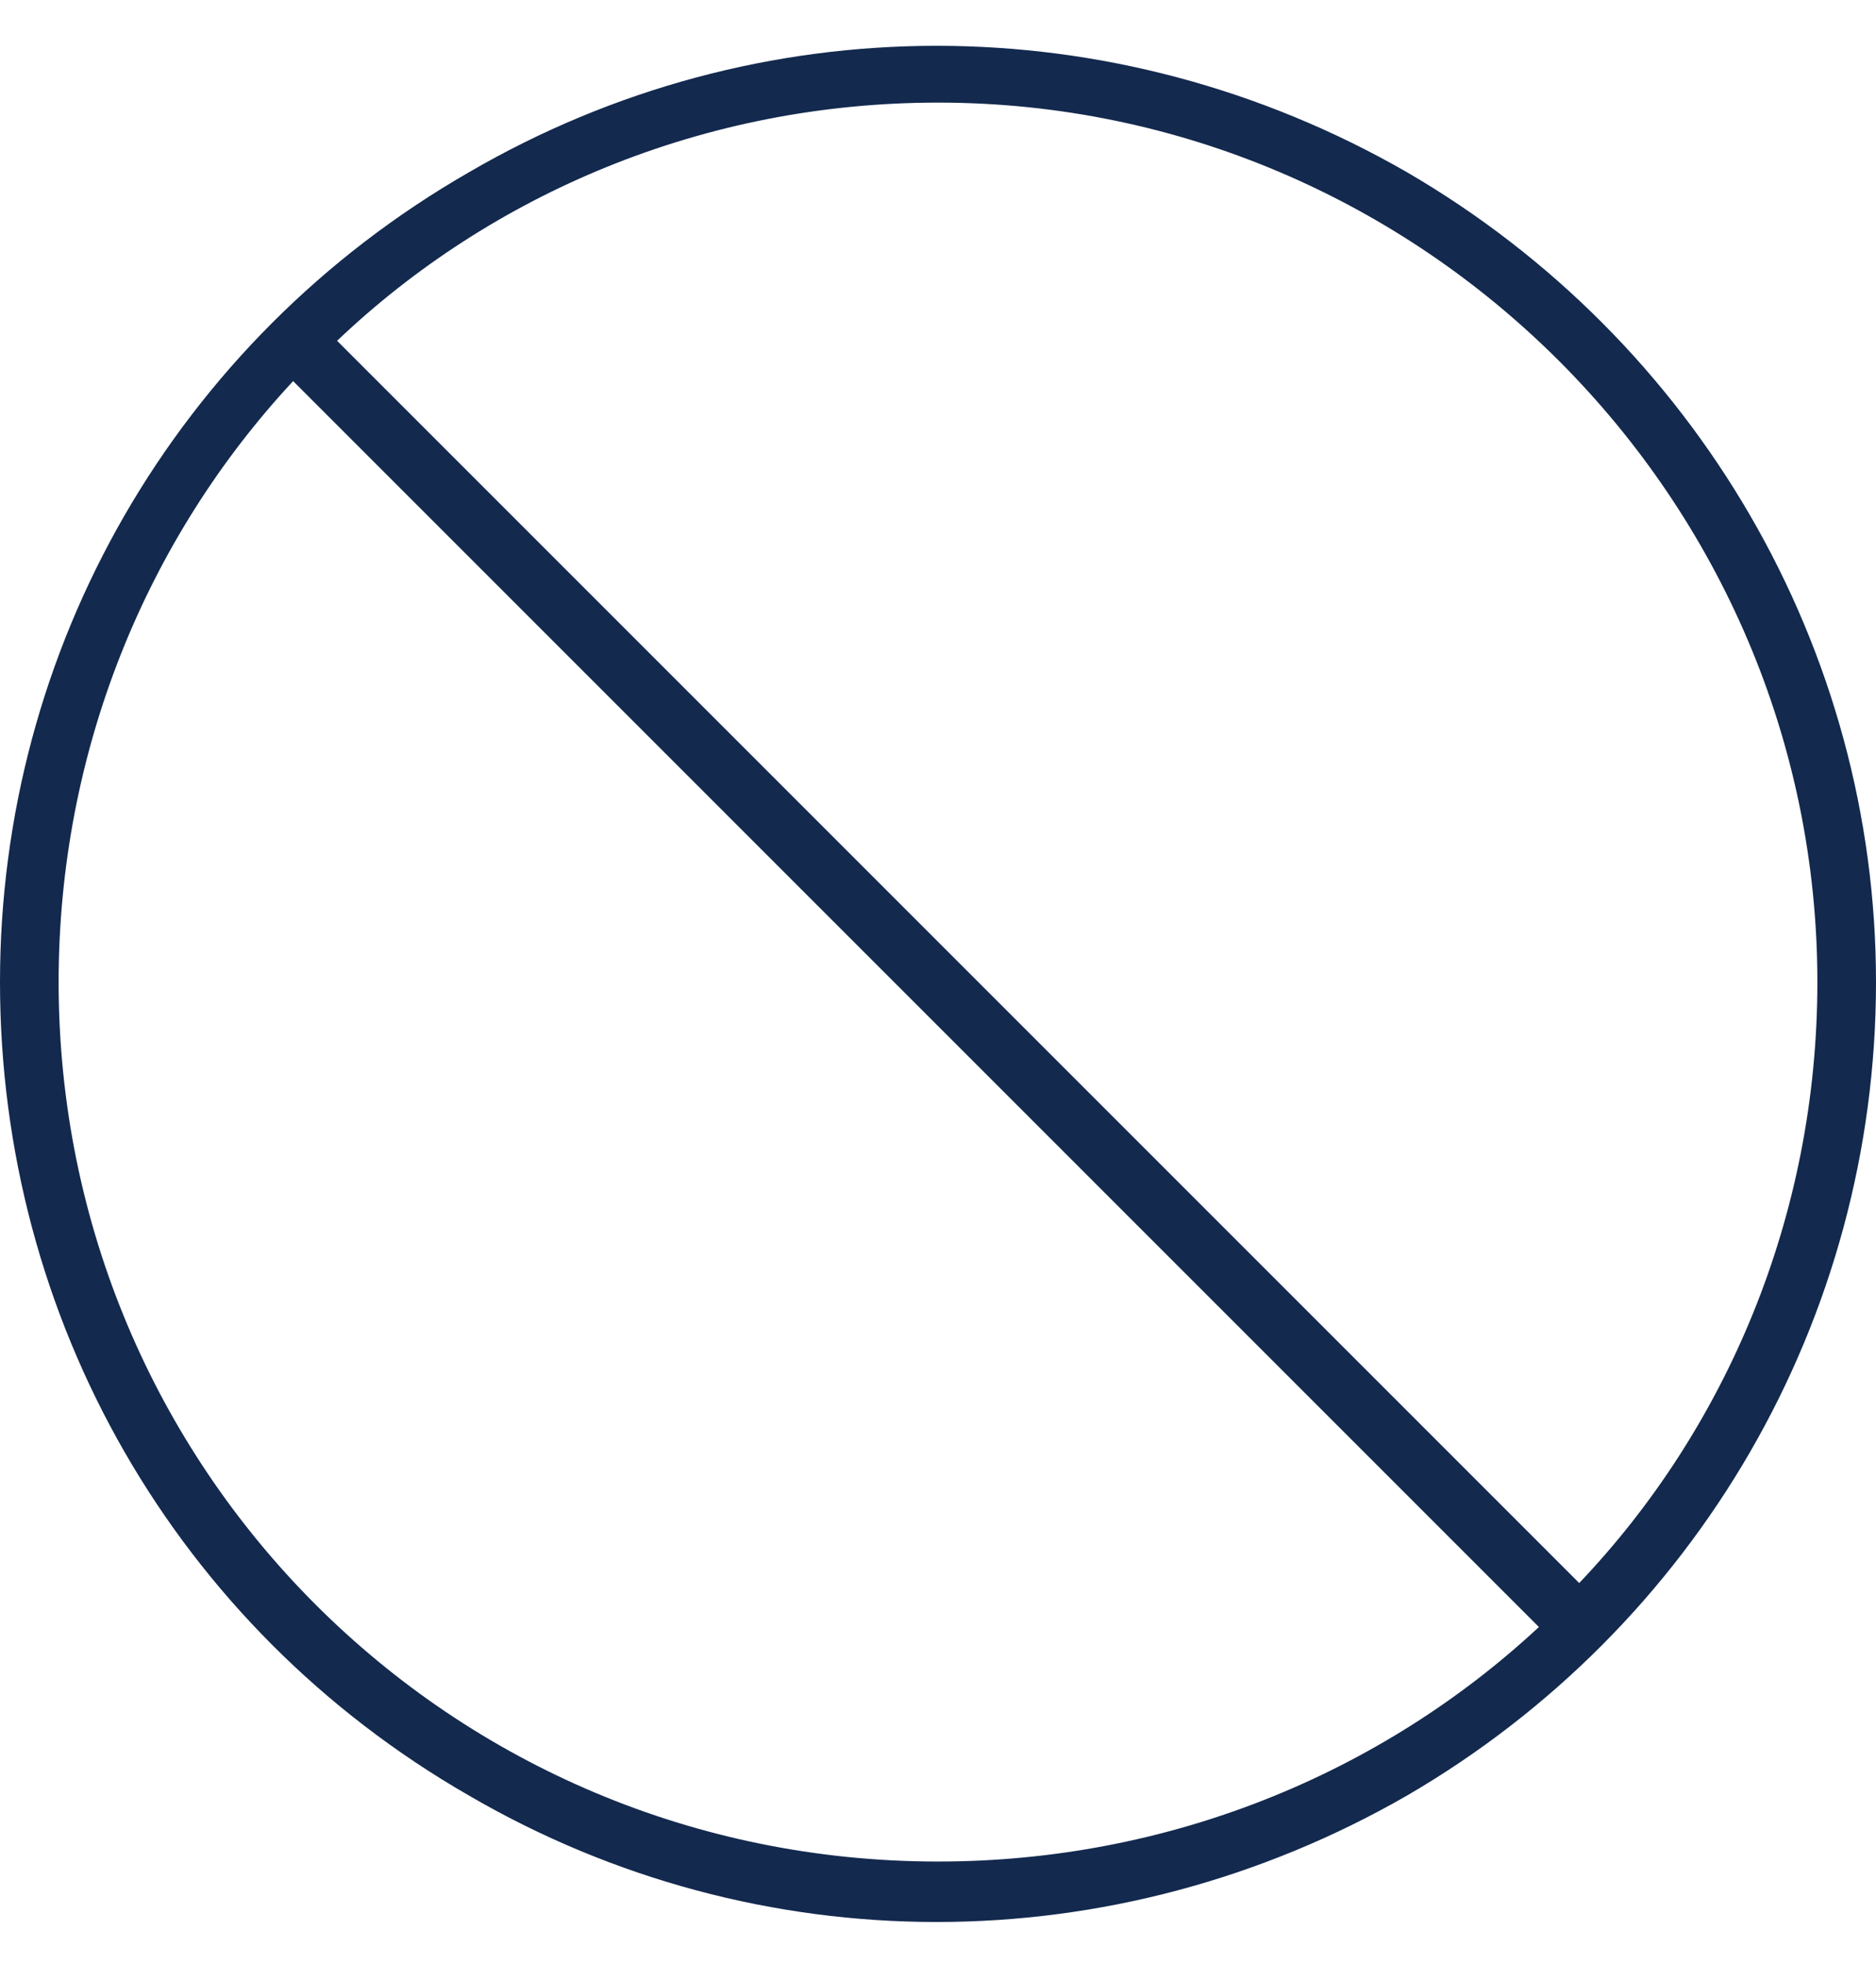
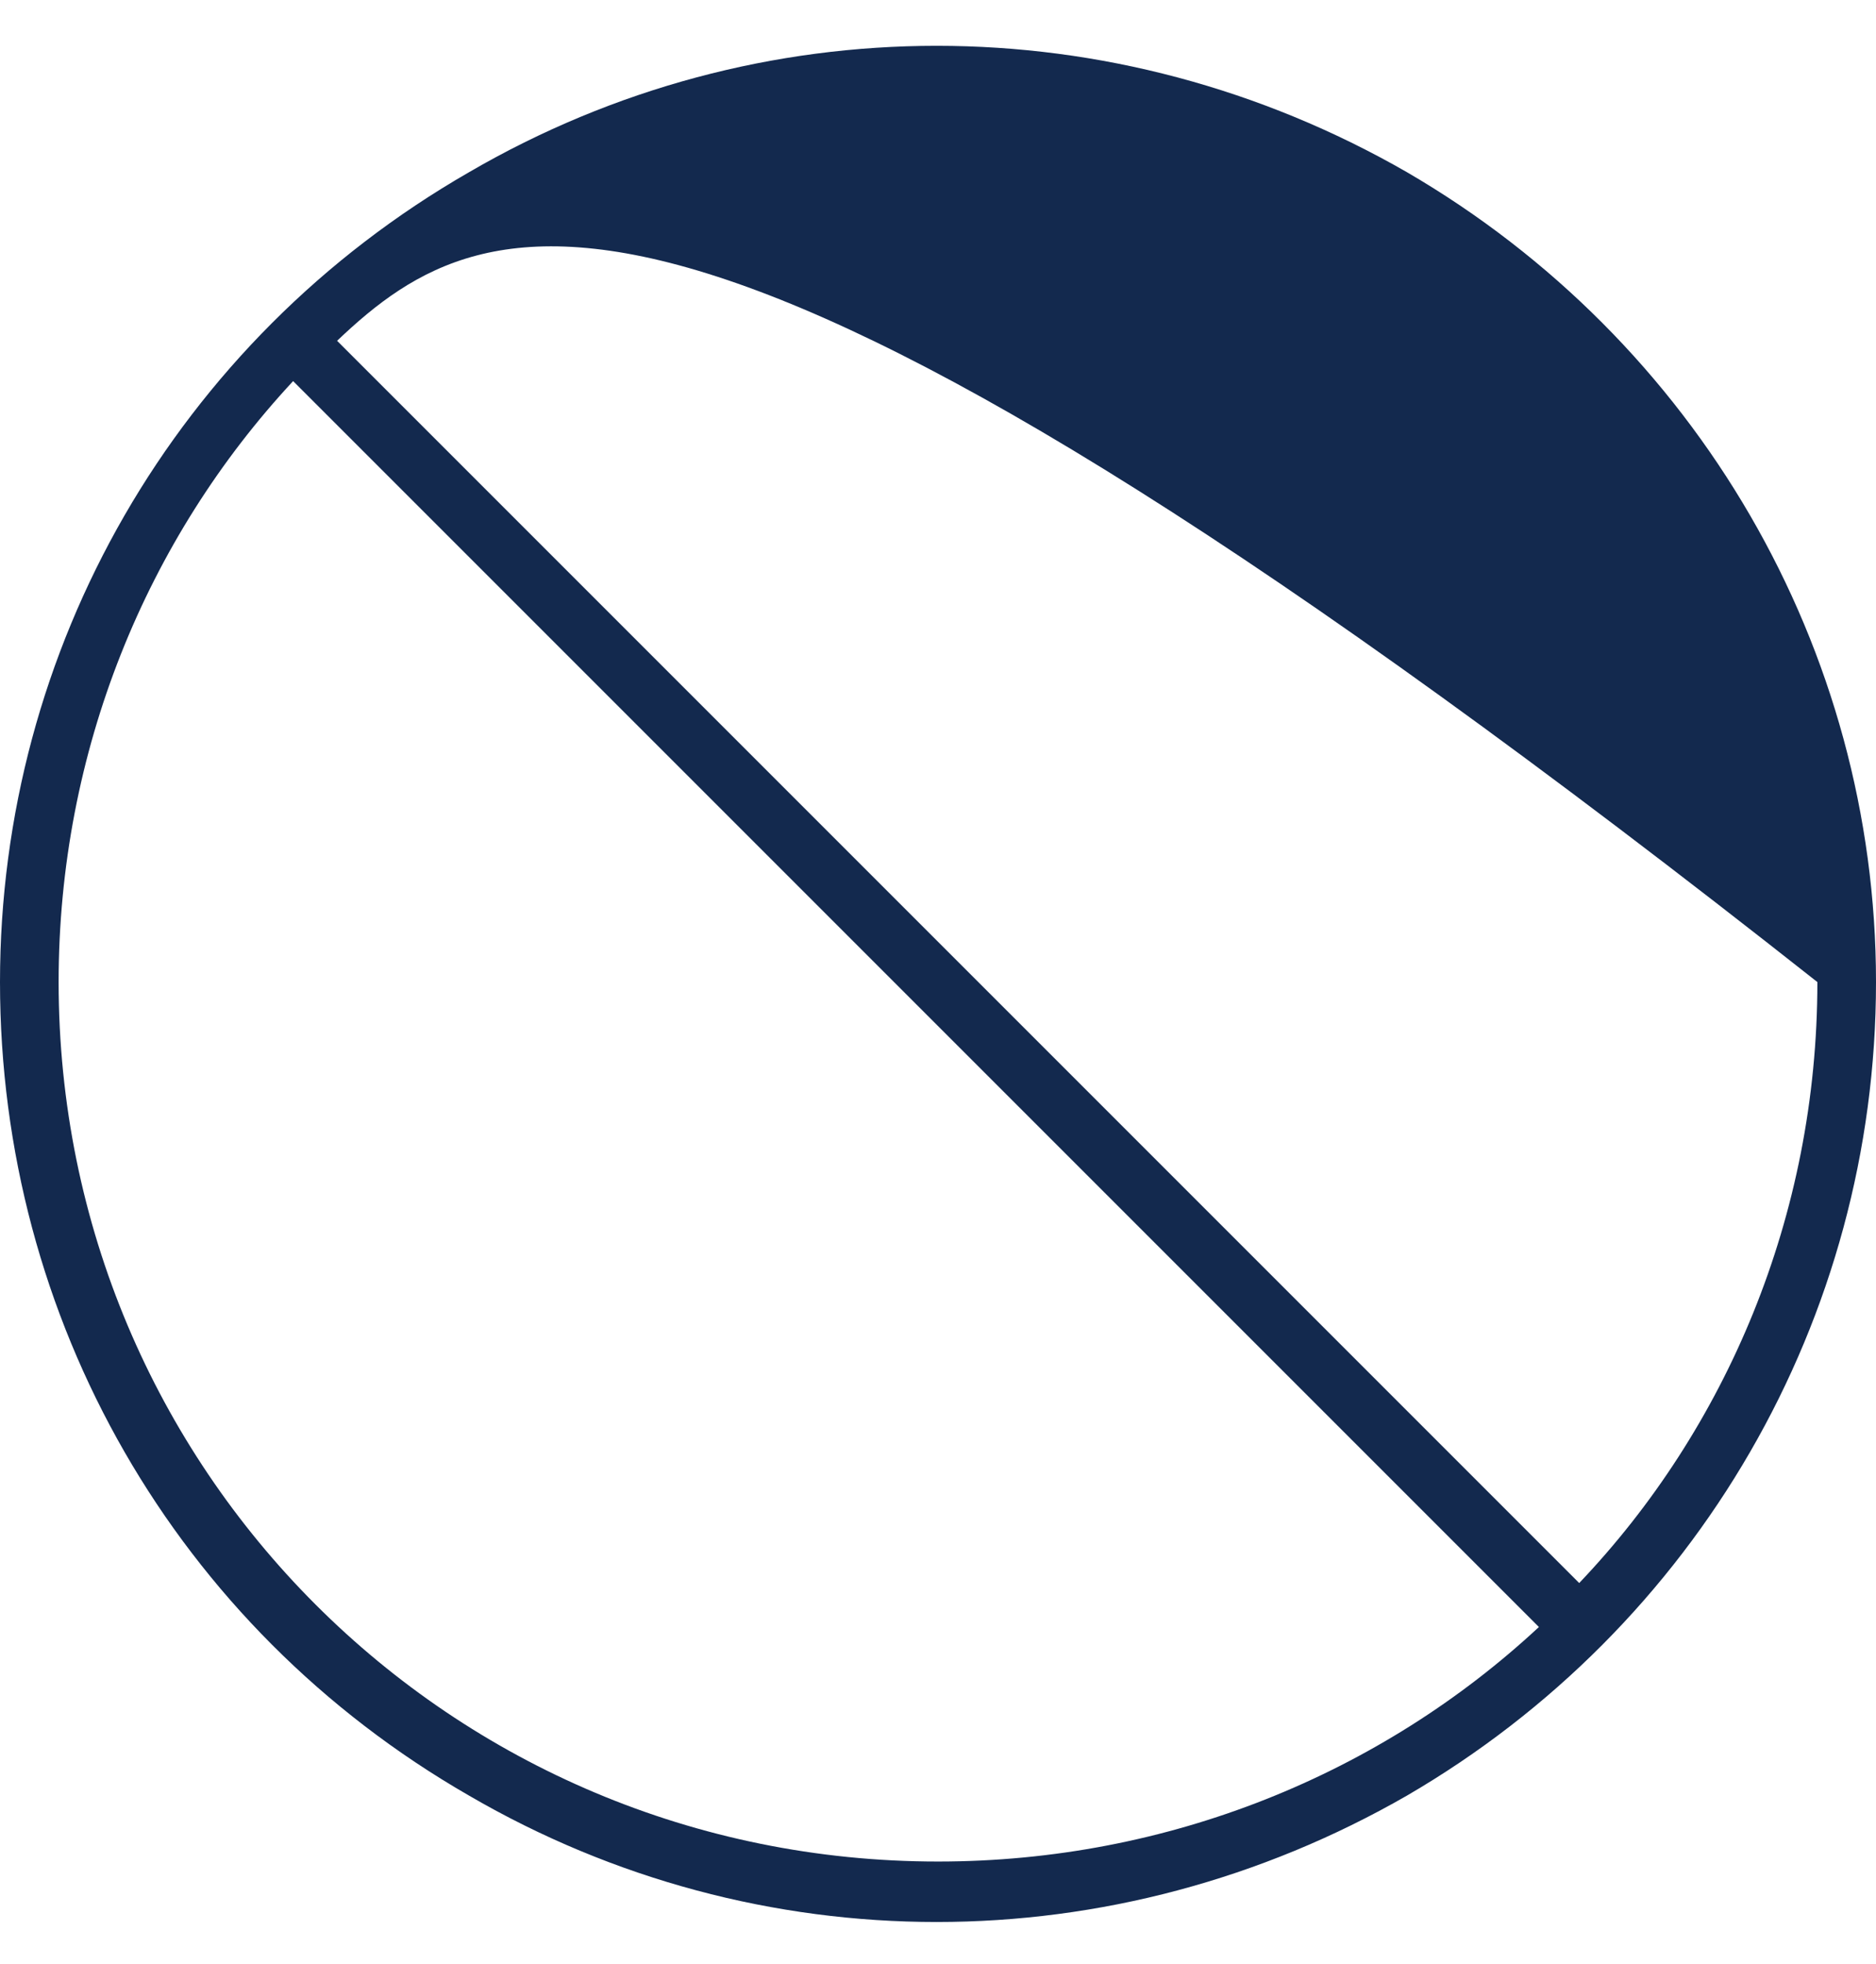
<svg xmlns="http://www.w3.org/2000/svg" width="128" height="134" viewBox="0 0 128 134" fill="none">
-   <path d="M105 111L20 26C10 36.75 4 51.25 4 67C4 100.25 30.75 127 64 127C79.75 127 94.25 121 105 111ZM107.75 108C117.75 97.5 124 83 124 67C124 34 97 7 64 7C48 7 33.5 13.25 23 23.25L107.75 108ZM0 67C0 44.25 12 23.25 32 11.75C51.75 0.25 76 0.25 96 11.75C115.75 23.25 128 44.25 128 67C128 90 115.75 111 96 122.5C76 134 51.75 134 32 122.5C12 111 0 90 0 67Z" fill="#13294E" />
+   <path d="M105 111L20 26C10 36.75 4 51.25 4 67C4 100.25 30.75 127 64 127C79.75 127 94.25 121 105 111ZM107.75 108C117.75 97.5 124 83 124 67C48 7 33.5 13.25 23 23.25L107.75 108ZM0 67C0 44.25 12 23.25 32 11.75C51.75 0.25 76 0.25 96 11.75C115.75 23.25 128 44.25 128 67C128 90 115.75 111 96 122.5C76 134 51.75 134 32 122.5C12 111 0 90 0 67Z" fill="#13294E" />
</svg>